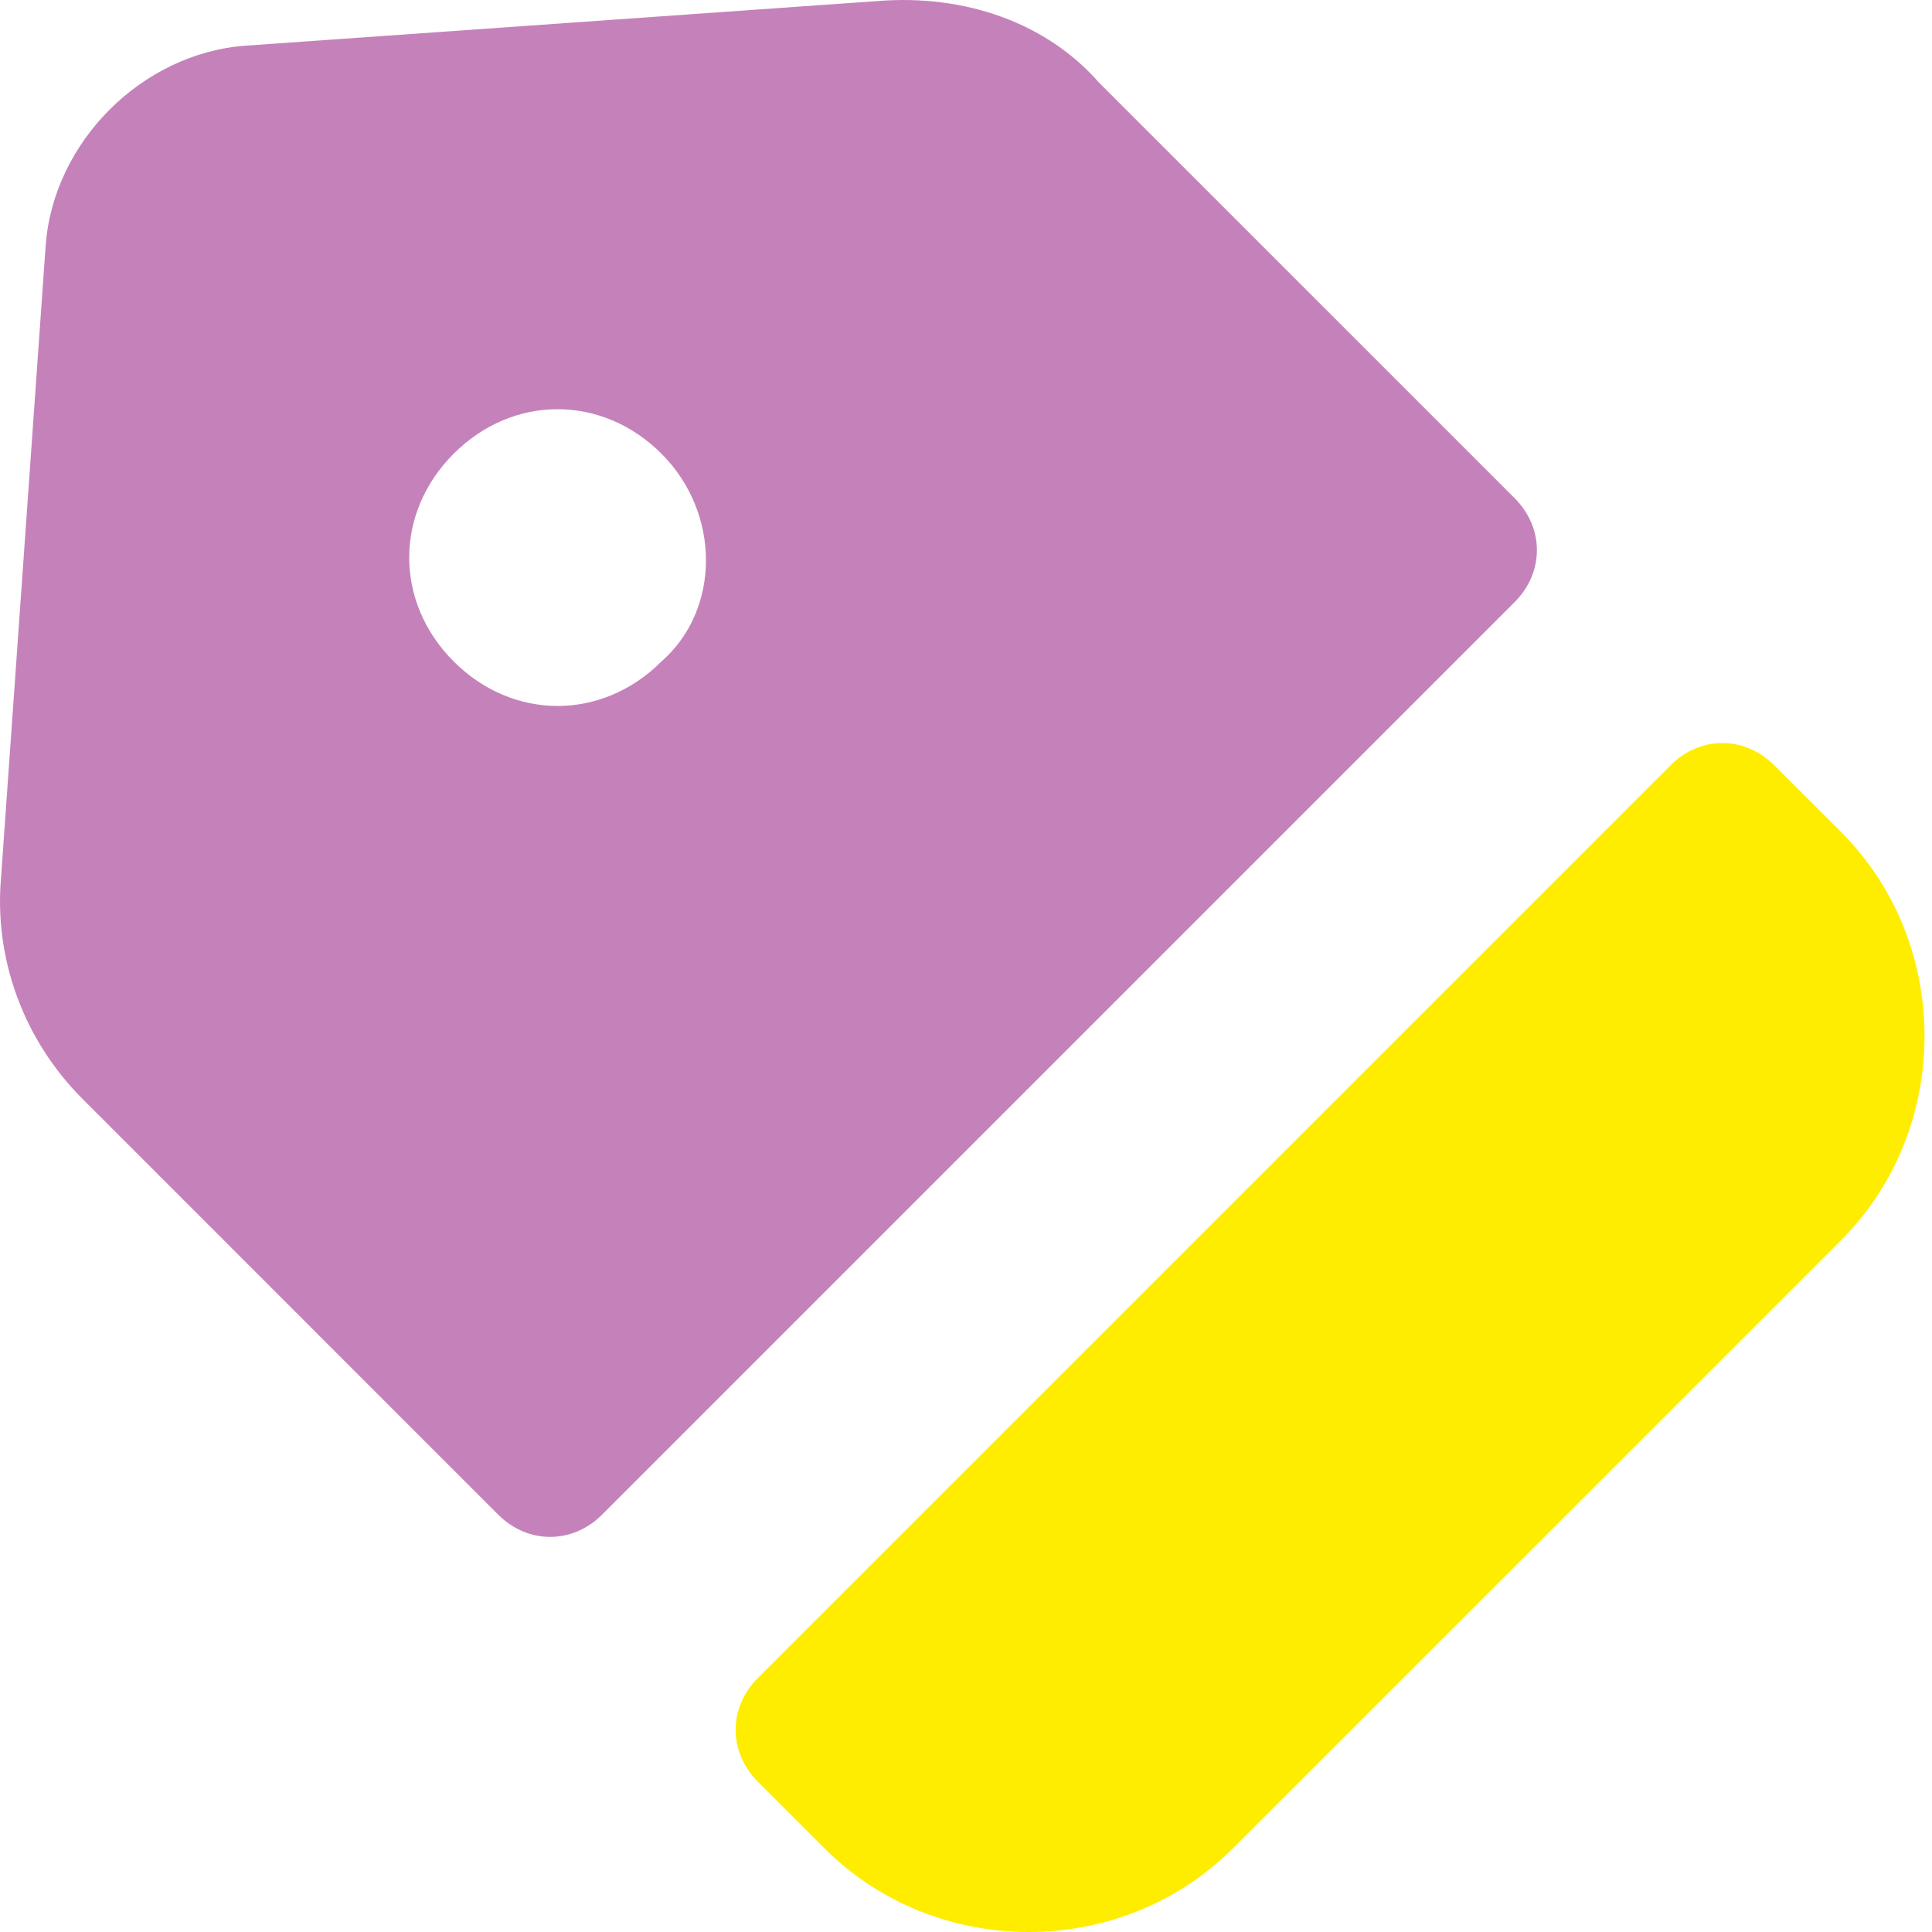
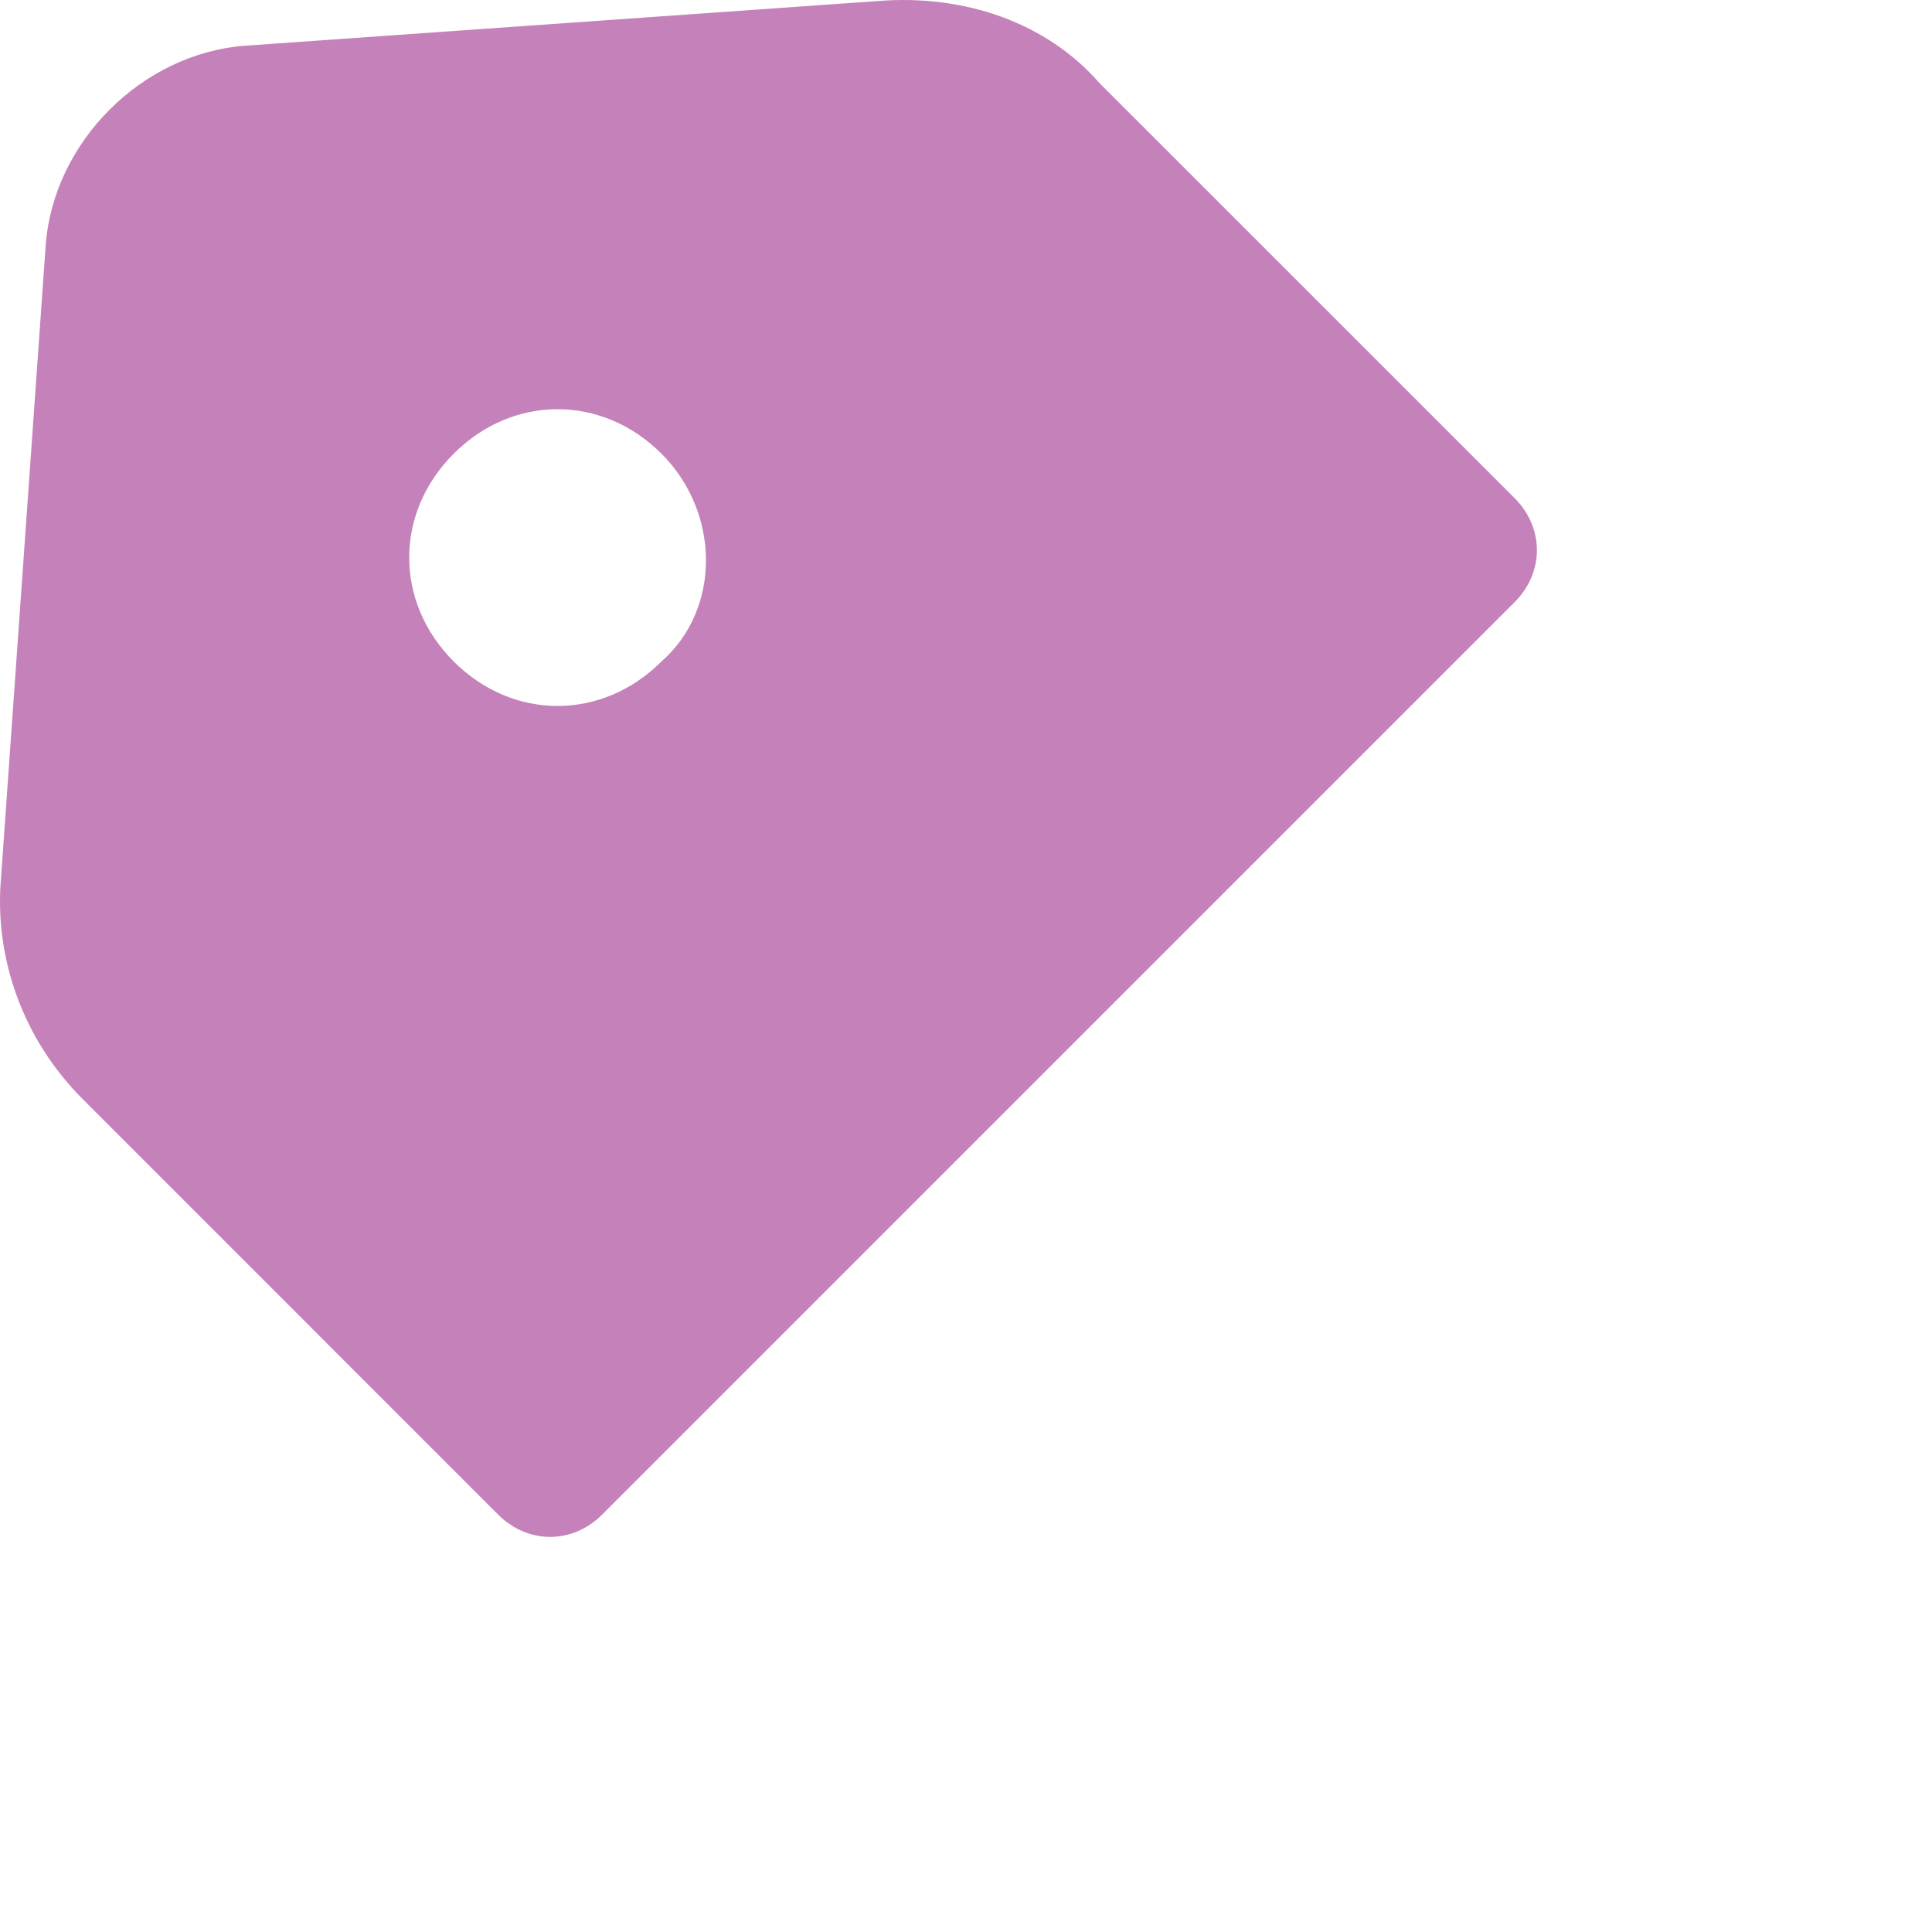
<svg xmlns="http://www.w3.org/2000/svg" width="24" height="24" viewBox="0 0 24 24" fill="none">
-   <path d="M10.244 22.963C11.627 24.346 13.931 24.346 15.313 22.963L22.871 15.406C24.253 14.023 24.253 11.719 22.871 10.336L22.041 9.507C21.673 9.138 21.12 9.138 20.751 9.507L9.415 20.843C9.046 21.212 9.046 21.765 9.415 22.134L10.244 22.963Z" fill="#FFED00" />
  <path d="M10.889 0.014L3.055 0.567C1.765 0.659 0.659 1.765 0.567 3.055L0.014 10.889C-0.078 11.903 0.29 12.917 1.028 13.654L6.189 18.816C6.558 19.184 7.111 19.184 7.479 18.816L18.816 7.479C19.184 7.111 19.184 6.558 18.816 6.189L13.654 1.028C13.009 0.29 11.995 -0.078 10.889 0.014ZM8.217 8.217C7.479 8.954 6.373 8.954 5.636 8.217C4.899 7.479 4.899 6.373 5.636 5.636C6.373 4.899 7.479 4.899 8.217 5.636C8.954 6.373 8.954 7.571 8.217 8.217Z" fill="#C582BA" />
</svg>